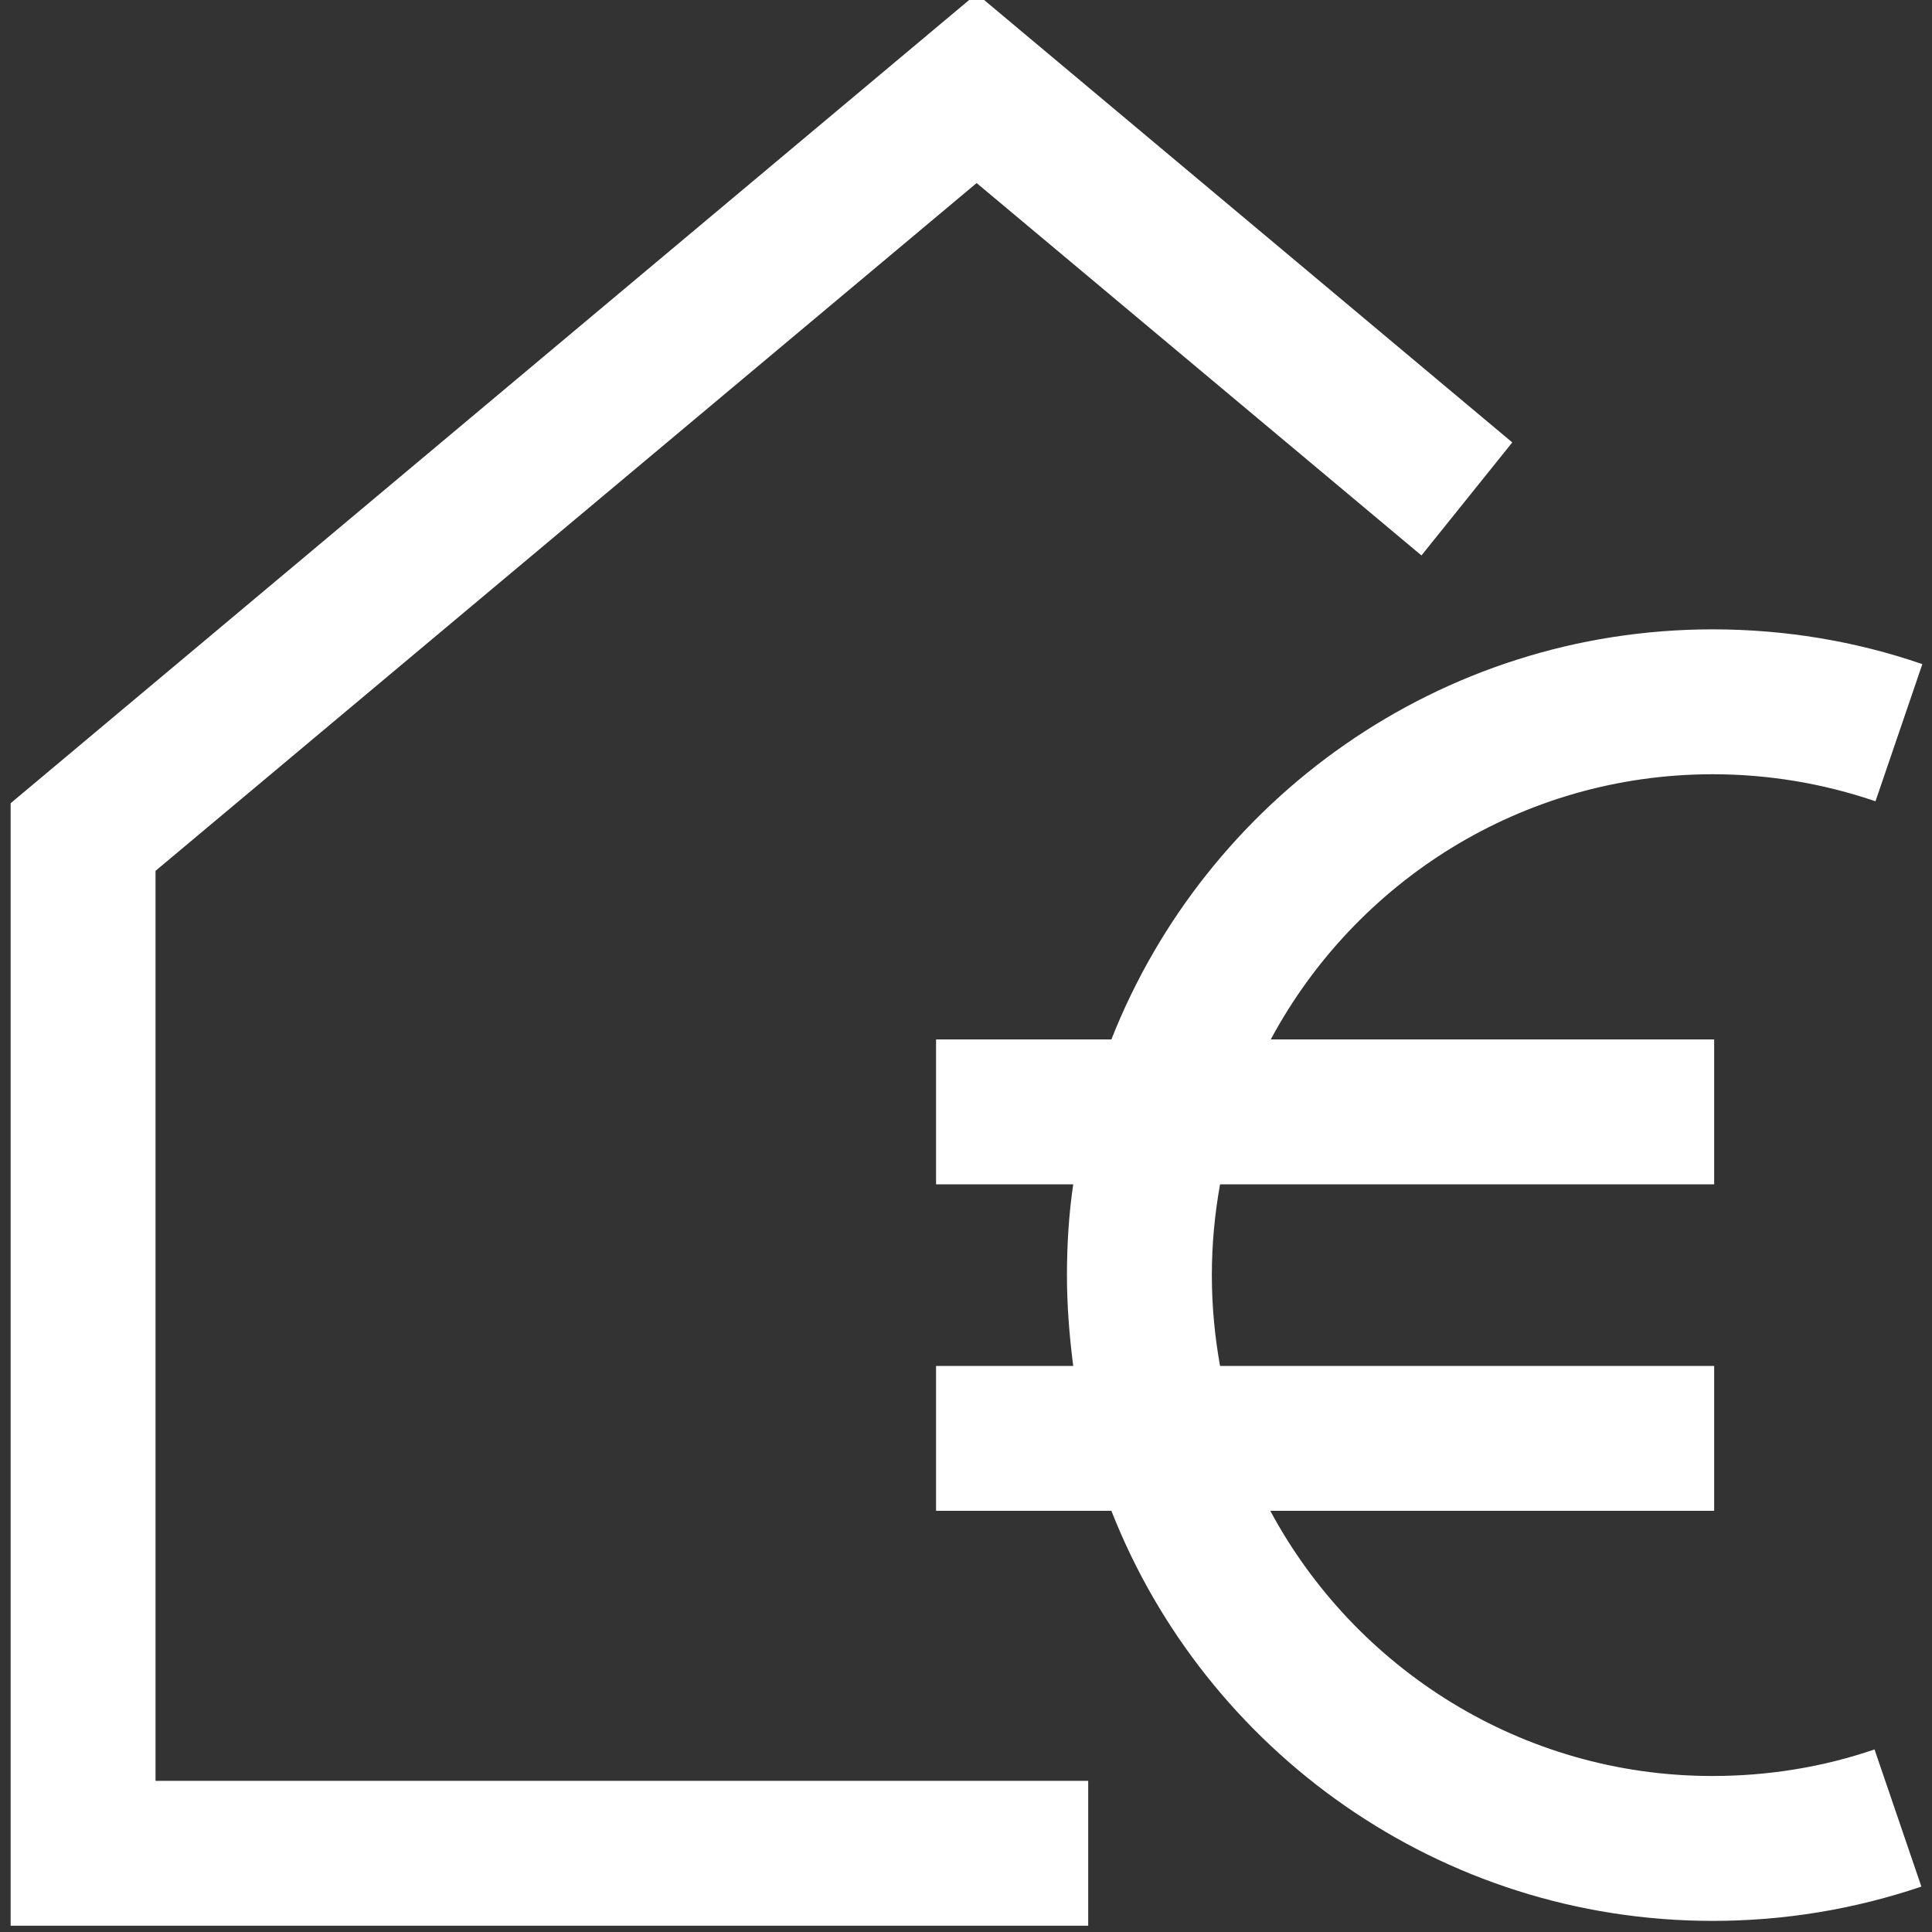
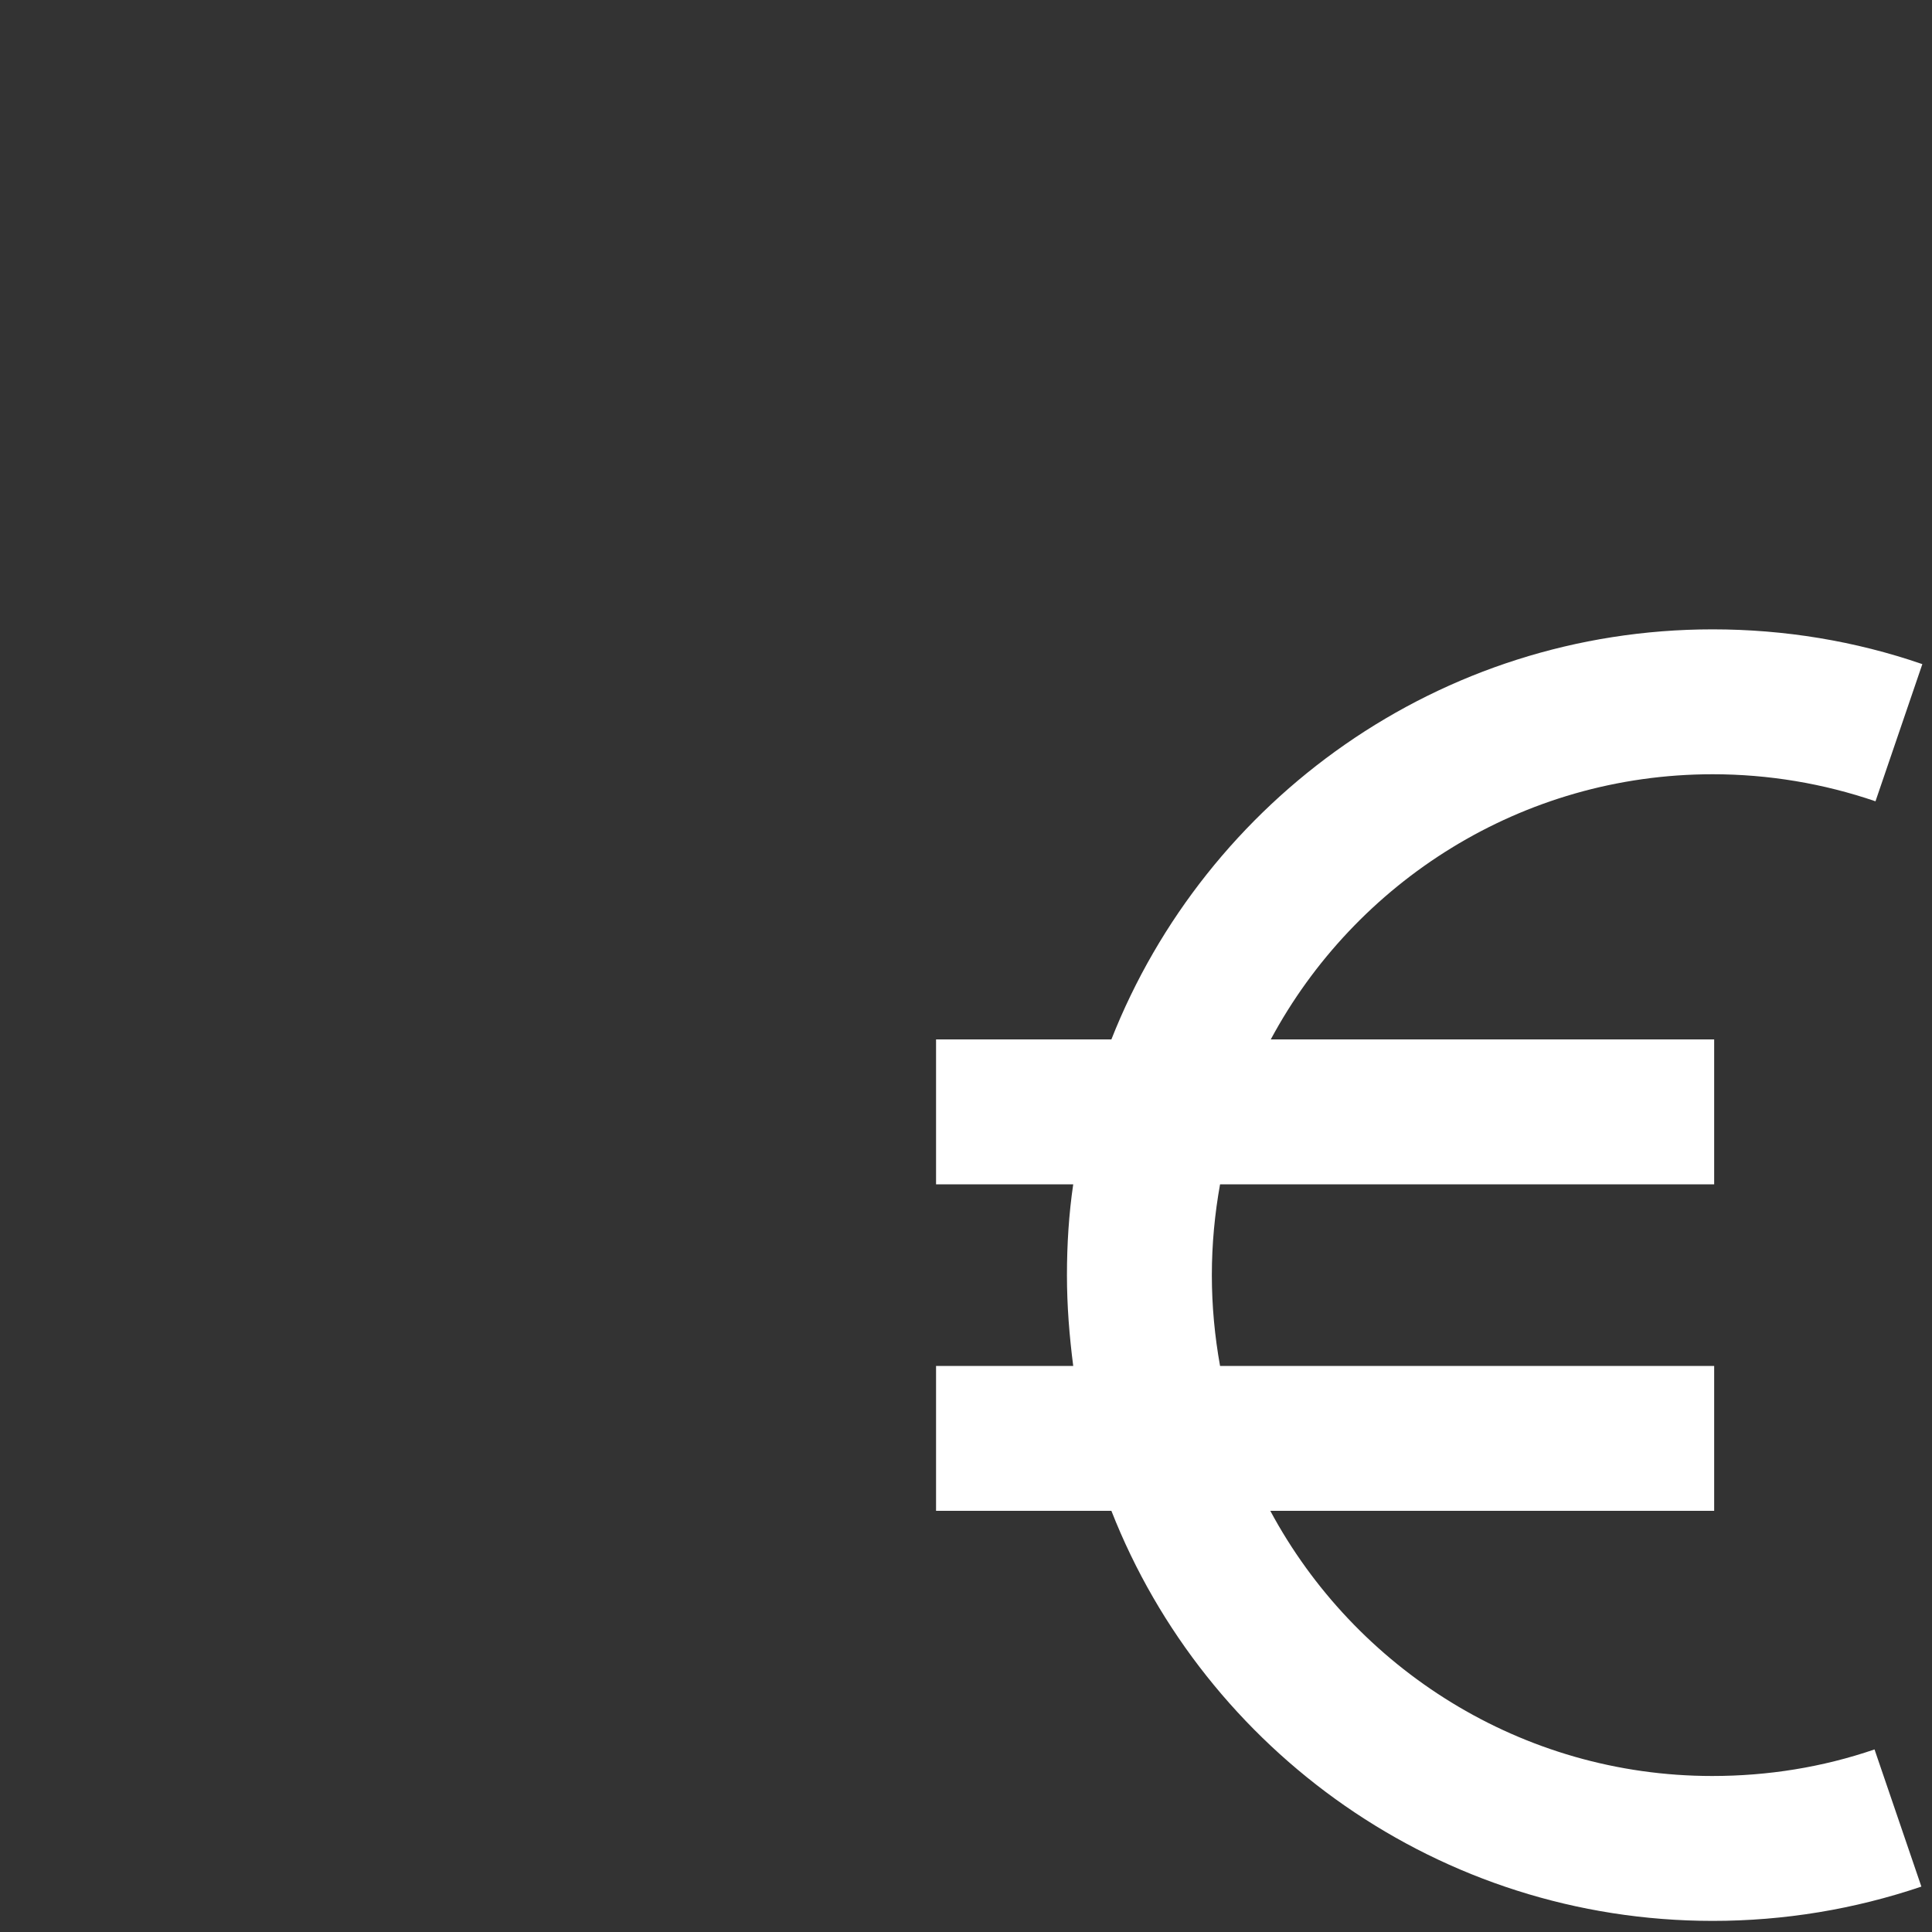
<svg xmlns="http://www.w3.org/2000/svg" version="1.1" id="Ebene_1" x="0px" y="0px" viewBox="0 0 400 400" style="enable-background:new 0 0 400 400;" xml:space="preserve">
  <rect x="0" y="0" width="400" height="400" fill="#333333" stroke="none" />
  <style type="text/css">
	.st0{fill:#FFFFFF;}
</style>
  <path class="st0" d="M354.5,367.7c-39.5,0-74-22.3-91.5-54.9h91.9v-30H252.6c-1.1-6.1-1.7-12.4-1.7-18.8s0.6-12.7,1.7-18.8h102.3  v-30h-91.8c17.5-32.6,51.9-54.9,91.5-54.9c11.5,0,22.9,1.9,33.7,5.6l9.7-28.4c-13.9-4.8-28.6-7.2-43.4-7.2  c-56.5,0-104.9,35.2-124.5,84.9h-36.3v30h28.4c-0.9,6.1-1.3,12.4-1.3,18.8s0.5,12.6,1.3,18.8h-28.4v30h36.3  c19.5,49.7,68,84.9,124.5,84.9c14.8,0,29.3-2.4,43.2-7.1l-9.7-28.4C377.3,365.9,366,367.7,354.5,367.7z" />
-   <polyline class="st0" points="313.1,91.6 202.2,-1.3 2.2,166.3 2.2,398.7 225.3,398.7 225.3,368.7 32.2,368.7 32.2,180.3   202.2,37.9 294.3,115 " />
</svg>